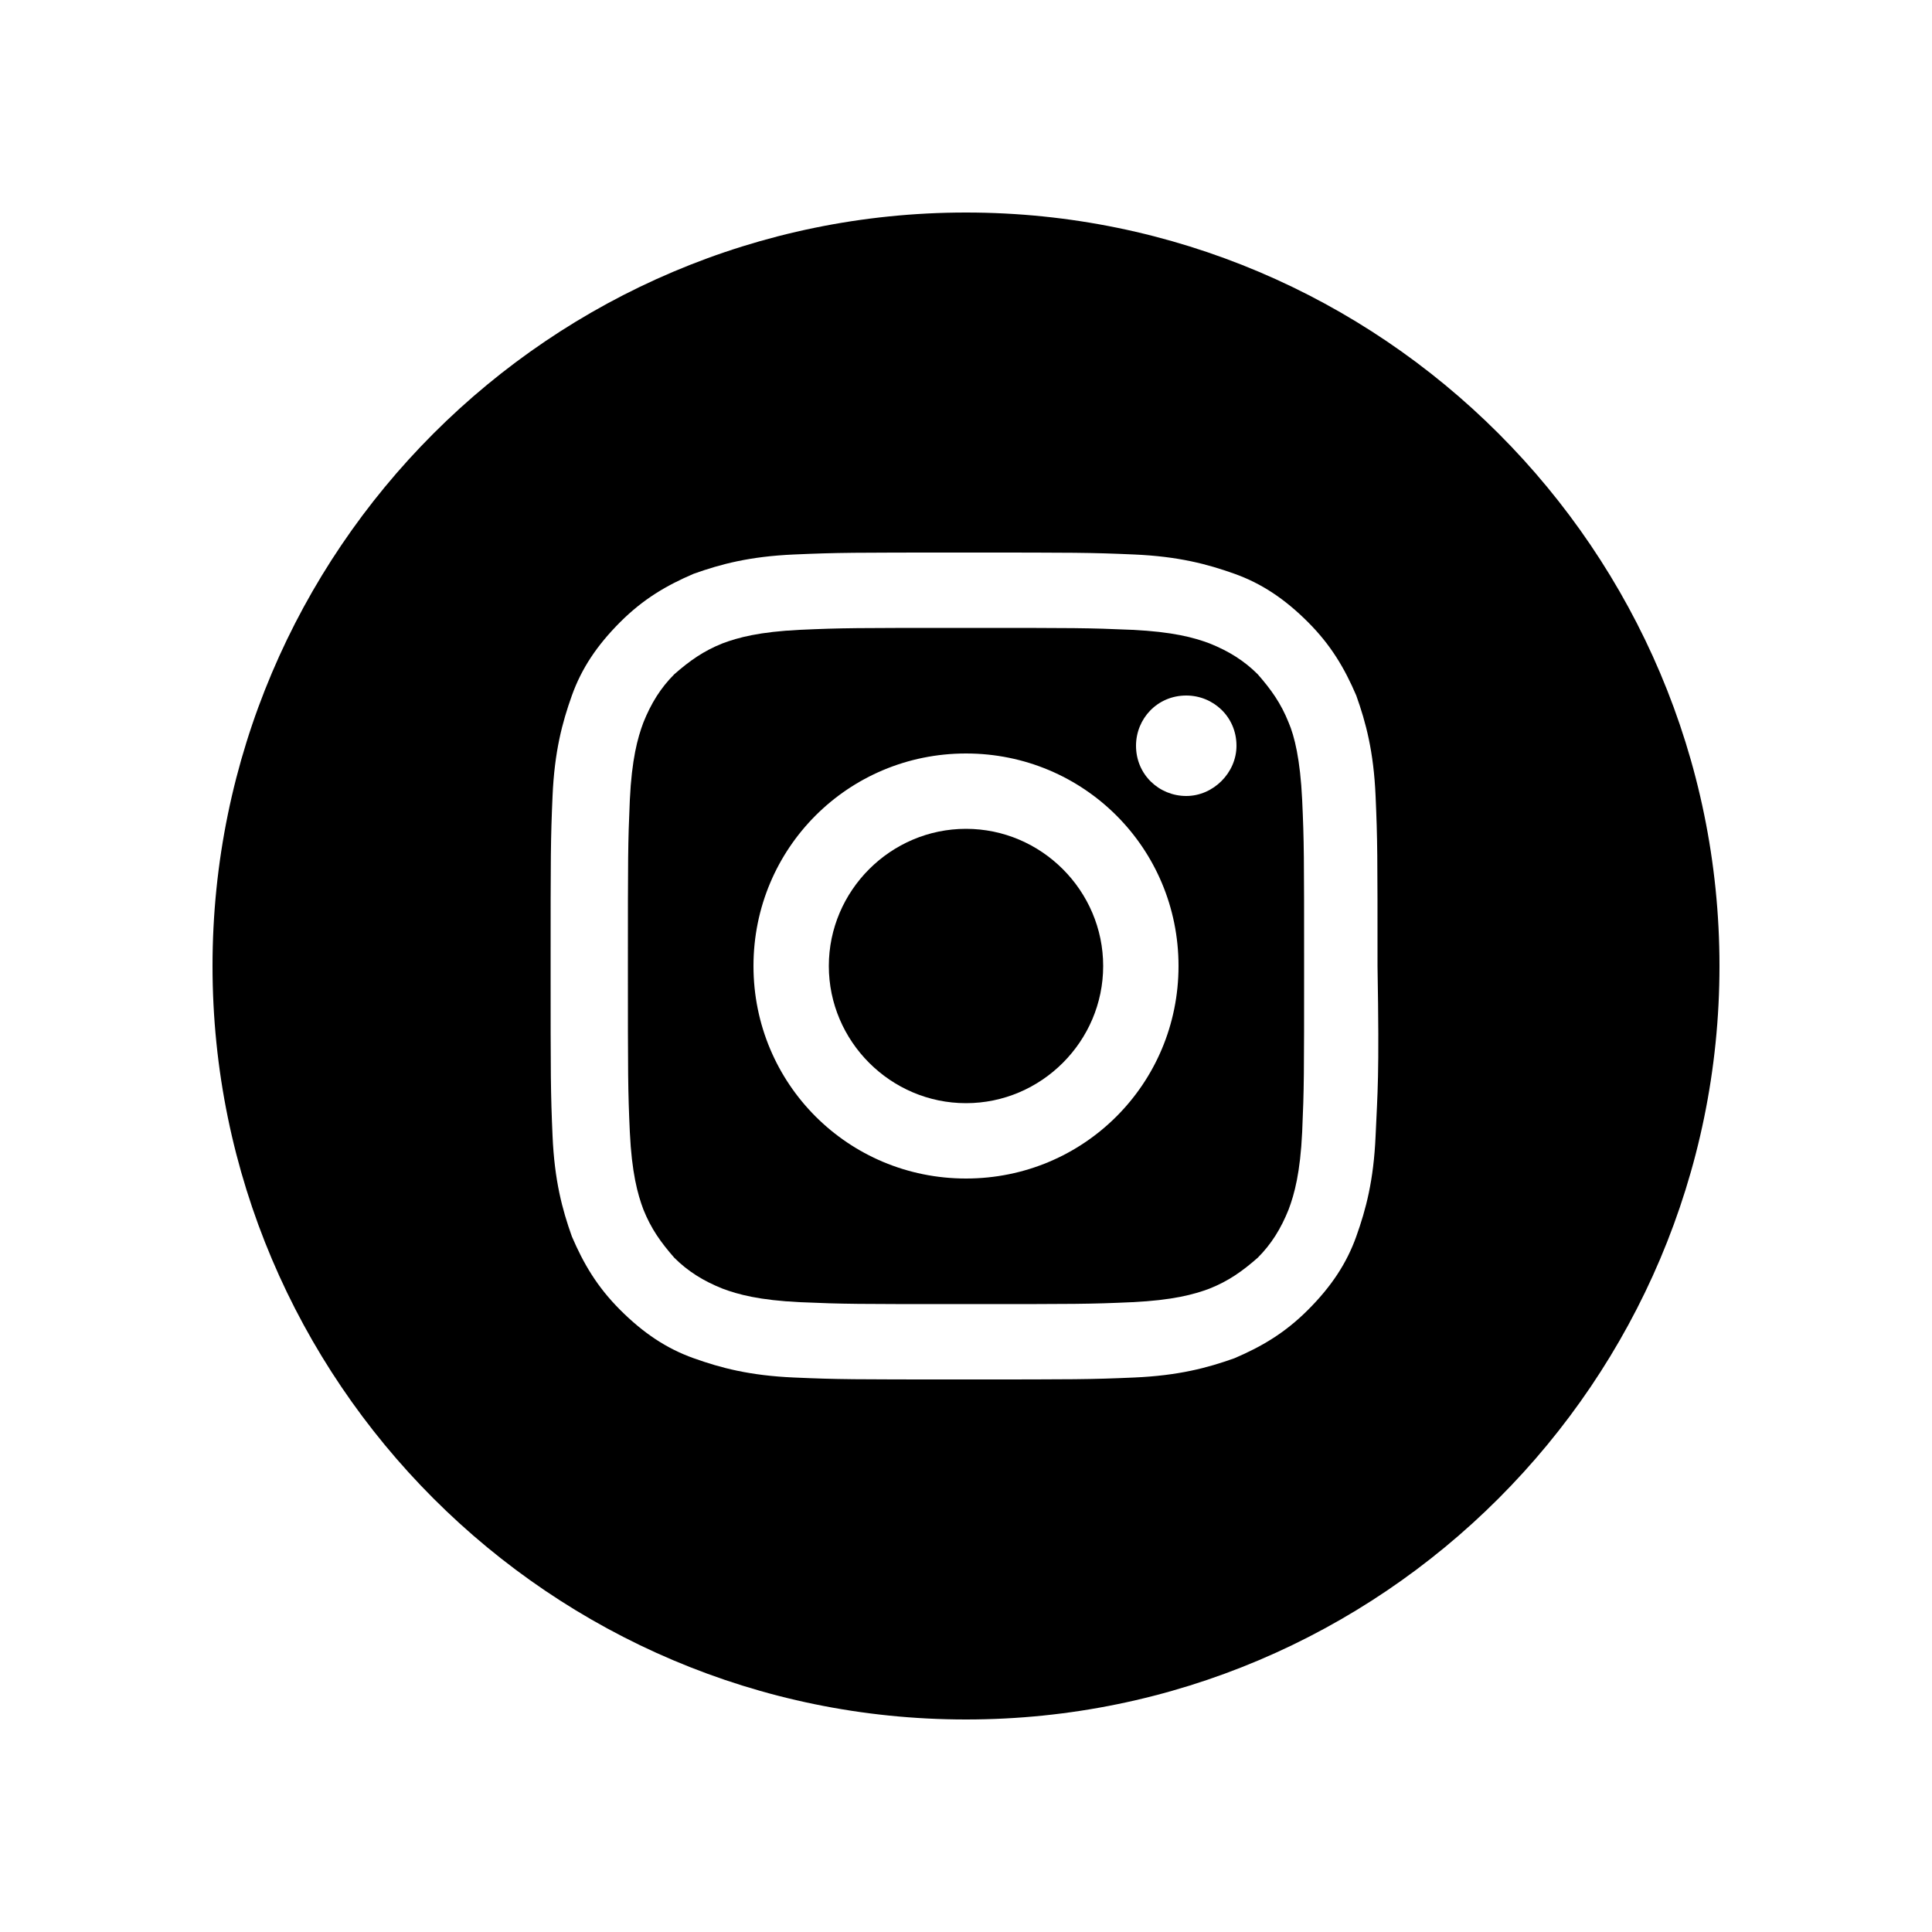
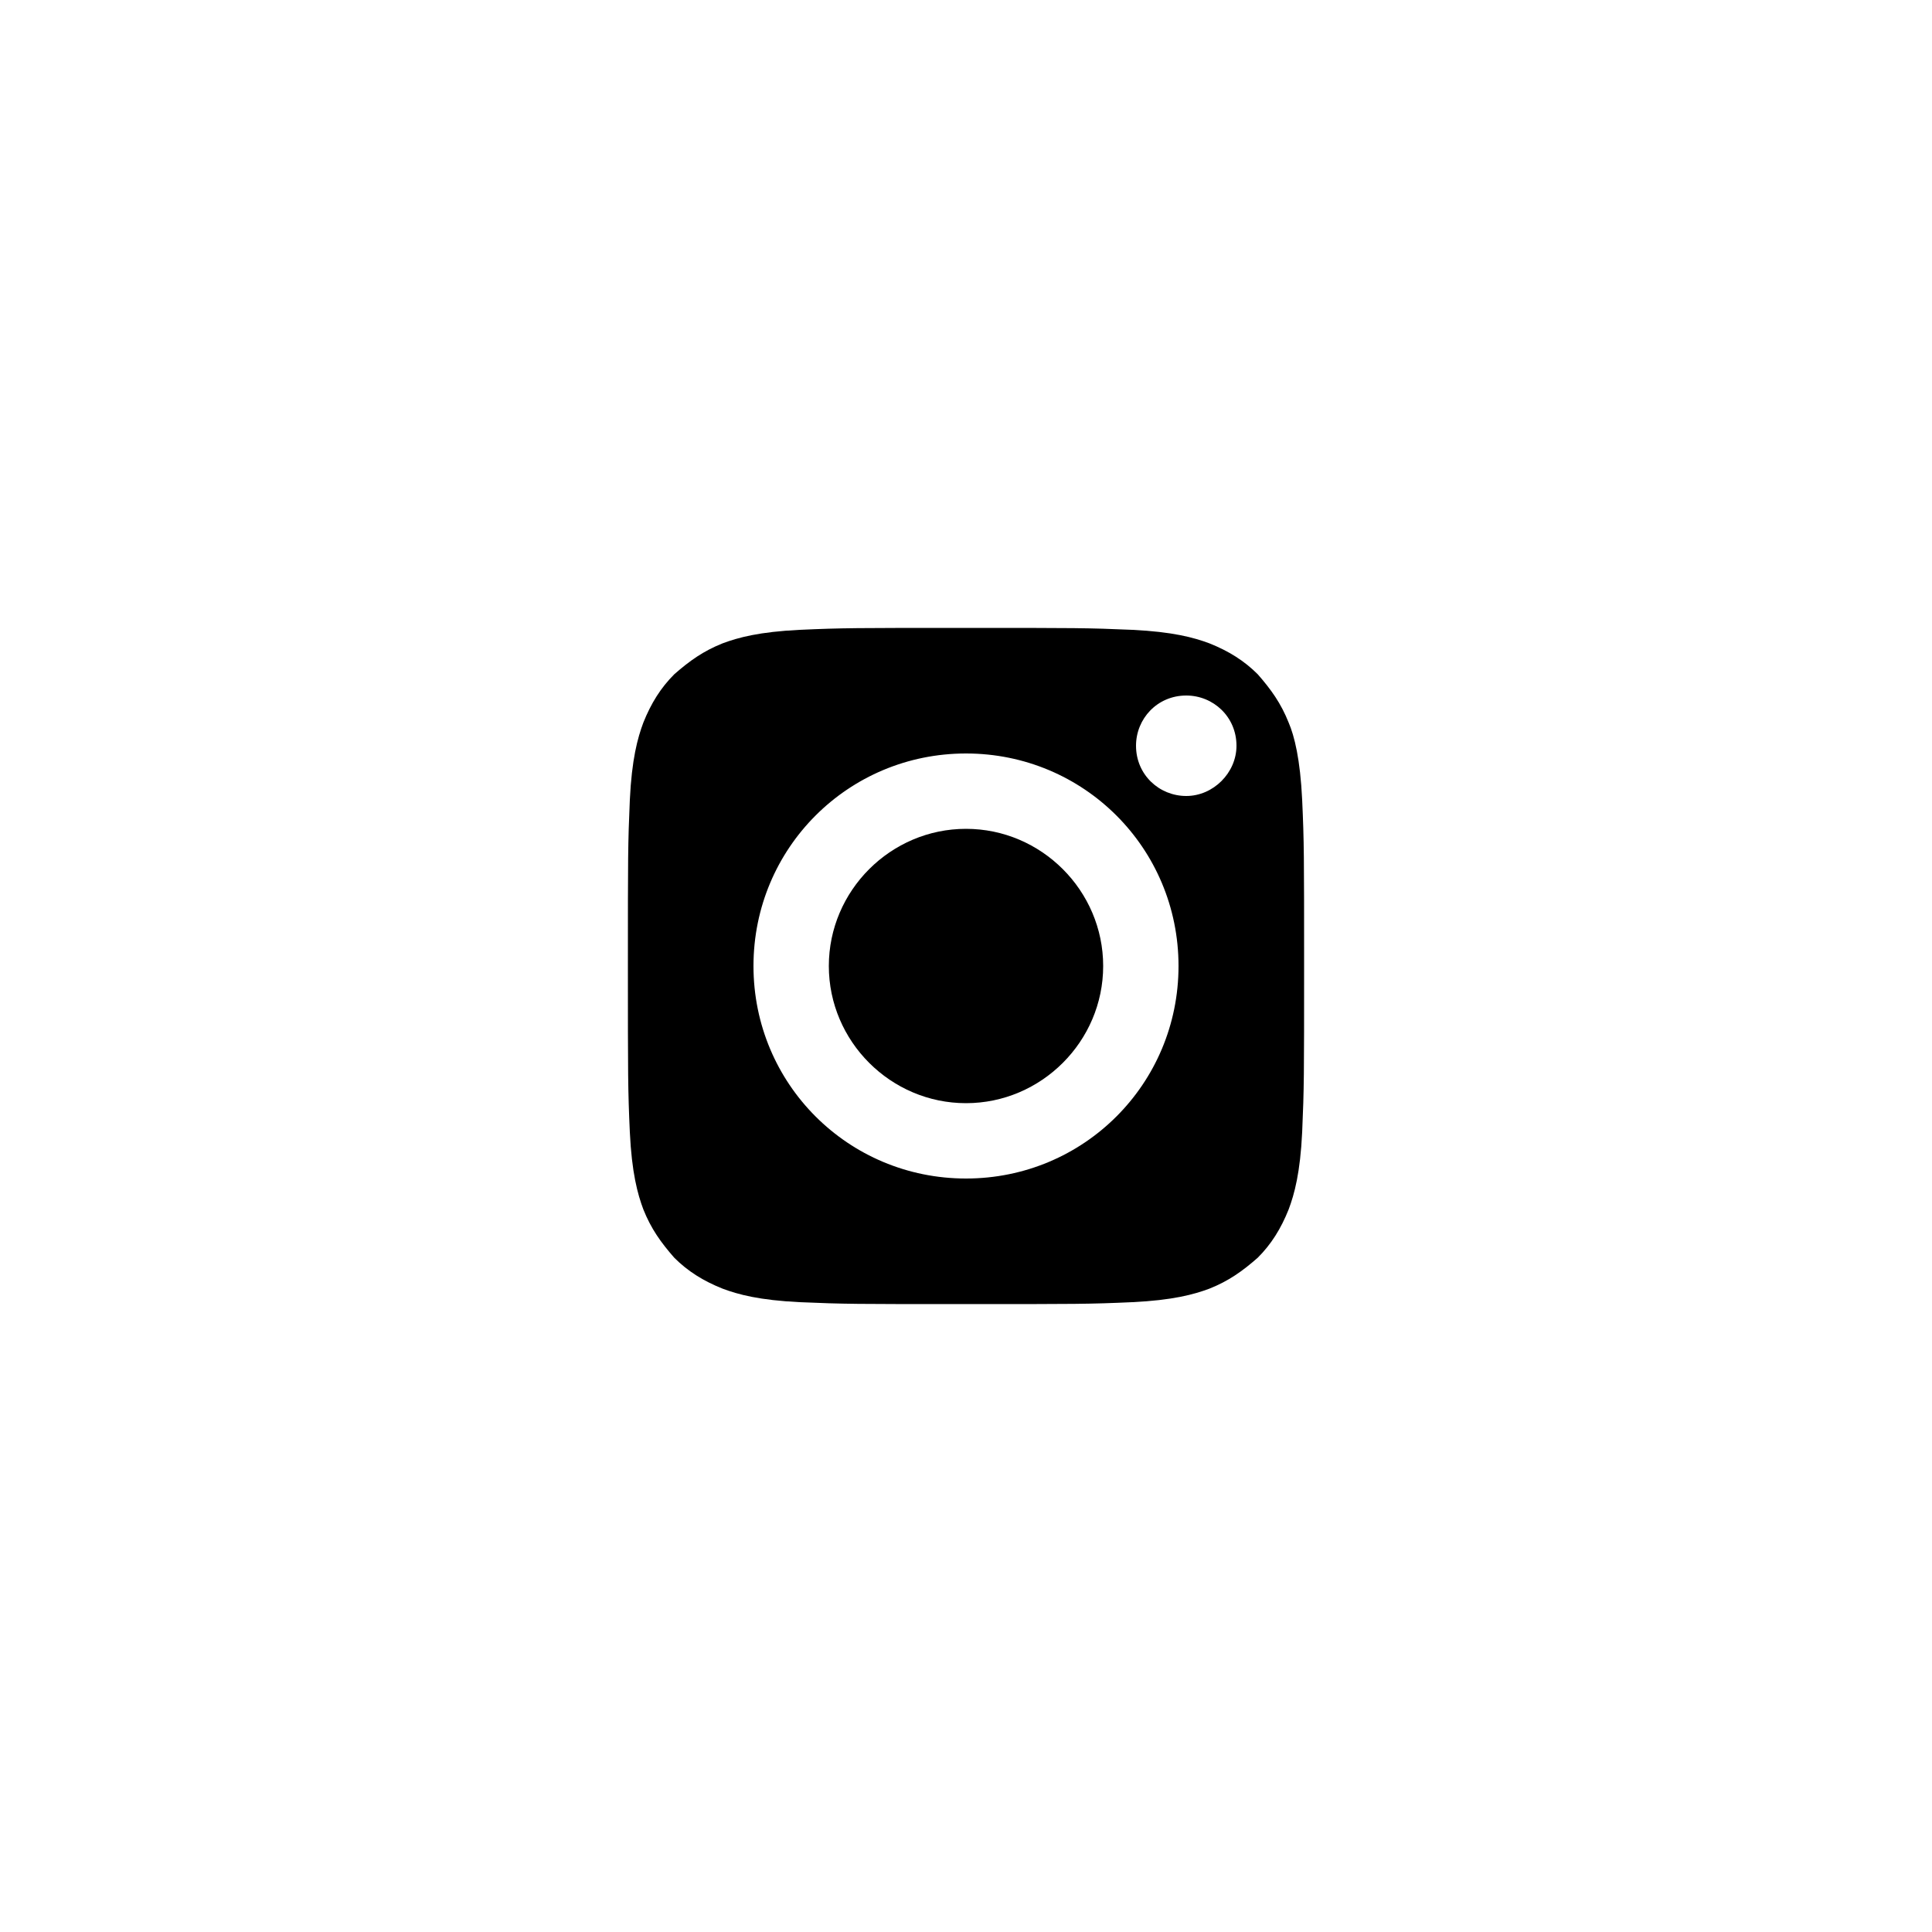
<svg xmlns="http://www.w3.org/2000/svg" version="1.1" id="Capa_1" x="0px" y="0px" viewBox="0 0 100 100" style="enable-background:new 0 0 100 100;" xml:space="preserve">
  <g>
    <path d="M66.7,37.4c-0.4-1-0.9-1.7-1.6-2.5c-0.7-0.7-1.5-1.2-2.5-1.6c-0.8-0.3-1.9-0.6-4-0.7c-2.3-0.1-2.9-0.1-8.6-0.1   s-6.4,0-8.6,0.1c-2.1,0.1-3.2,0.4-4,0.7c-1,0.4-1.7,0.9-2.5,1.6c-0.7,0.7-1.2,1.5-1.6,2.5c-0.3,0.8-0.6,1.9-0.7,4   c-0.1,2.3-0.1,2.9-0.1,8.6s0,6.4,0.1,8.6c0.1,2.1,0.4,3.2,0.7,4c0.4,1,0.9,1.7,1.6,2.5c0.7,0.7,1.5,1.2,2.5,1.6   c0.8,0.3,1.9,0.6,4,0.7c2.3,0.1,2.9,0.1,8.6,0.1s6.4,0,8.6-0.1c2.1-0.1,3.2-0.4,4-0.7c1-0.4,1.7-0.9,2.5-1.6   c0.7-0.7,1.2-1.5,1.6-2.5c0.3-0.8,0.6-1.9,0.7-4c0.1-2.3,0.1-2.9,0.1-8.6s0-6.4-0.1-8.6C67.3,39.3,67,38.1,66.7,37.4z M50,61   c-6.1,0-11-4.9-11-11s4.9-11,11-11s11,4.9,11,11S56.1,61,50,61z M61.4,41.2c-1.4,0-2.6-1.1-2.6-2.6c0-1.4,1.1-2.6,2.6-2.6   c1.4,0,2.6,1.1,2.6,2.6C64,40,62.8,41.2,61.4,41.2z" />
    <path d="M50,42.9c-3.9,0-7.1,3.2-7.1,7.1s3.2,7.1,7.1,7.1s7.1-3.2,7.1-7.1S53.9,42.9,50,42.9z" />
-     <path d="M50,11c-21.5,0-39,17.5-39,39l0,0c0,21.5,17.5,39,39,39s39-17.5,39-39l0,0C89,28.5,71.5,11,50,11z M71.2,58.8   c-0.1,2.3-0.5,3.8-1,5.2s-1.3,2.6-2.5,3.8c-1.2,1.2-2.4,1.9-3.8,2.5c-1.4,0.5-2.9,0.9-5.2,1s-3,0.1-8.8,0.1s-6.5,0-8.8-0.1   s-3.8-0.5-5.2-1s-2.6-1.3-3.8-2.5s-1.9-2.4-2.5-3.8c-0.5-1.4-0.9-2.9-1-5.2s-0.1-3-0.1-8.8s0-6.5,0.1-8.8s0.5-3.8,1-5.2   s1.3-2.6,2.5-3.8s2.4-1.9,3.8-2.5c1.4-0.5,2.9-0.9,5.2-1s3-0.1,8.8-0.1s6.5,0,8.8,0.1s3.8,0.5,5.2,1c1.4,0.5,2.6,1.3,3.8,2.5   s1.9,2.4,2.5,3.8c0.5,1.4,0.9,2.9,1,5.2s0.1,3,0.1,8.8C71.4,55.8,71.3,56.5,71.2,58.8z" />
  </g>
</svg>